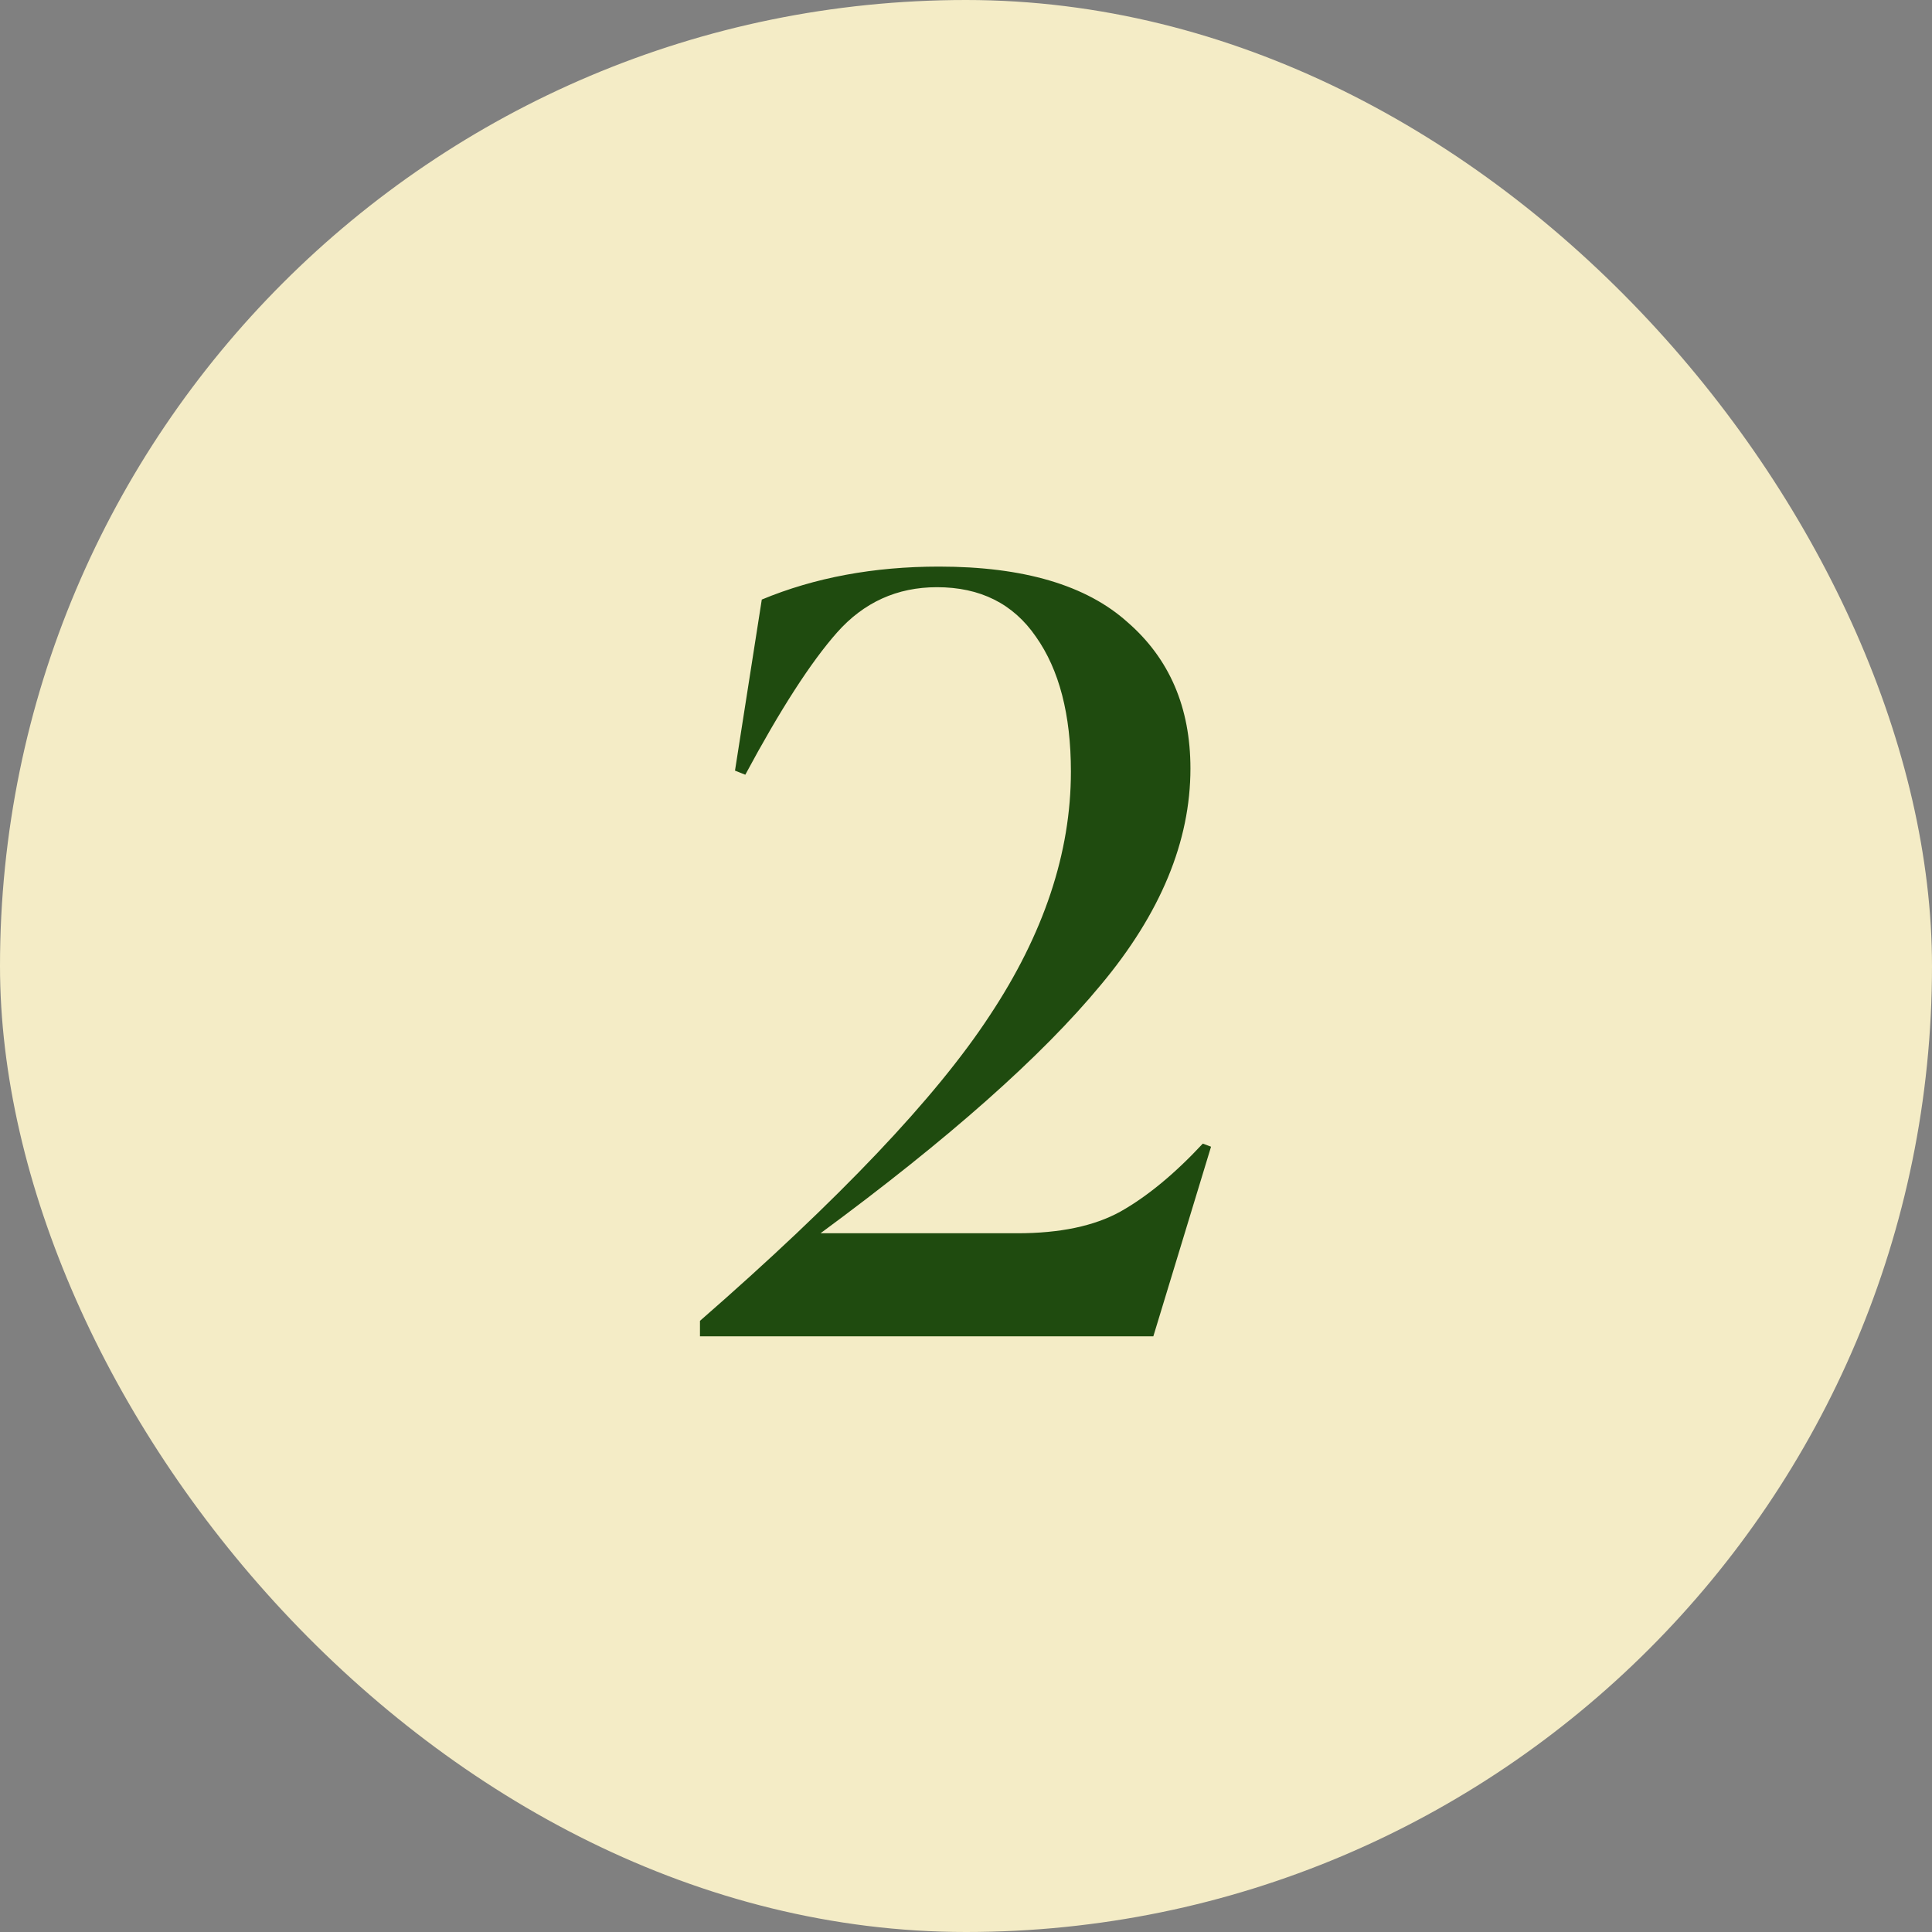
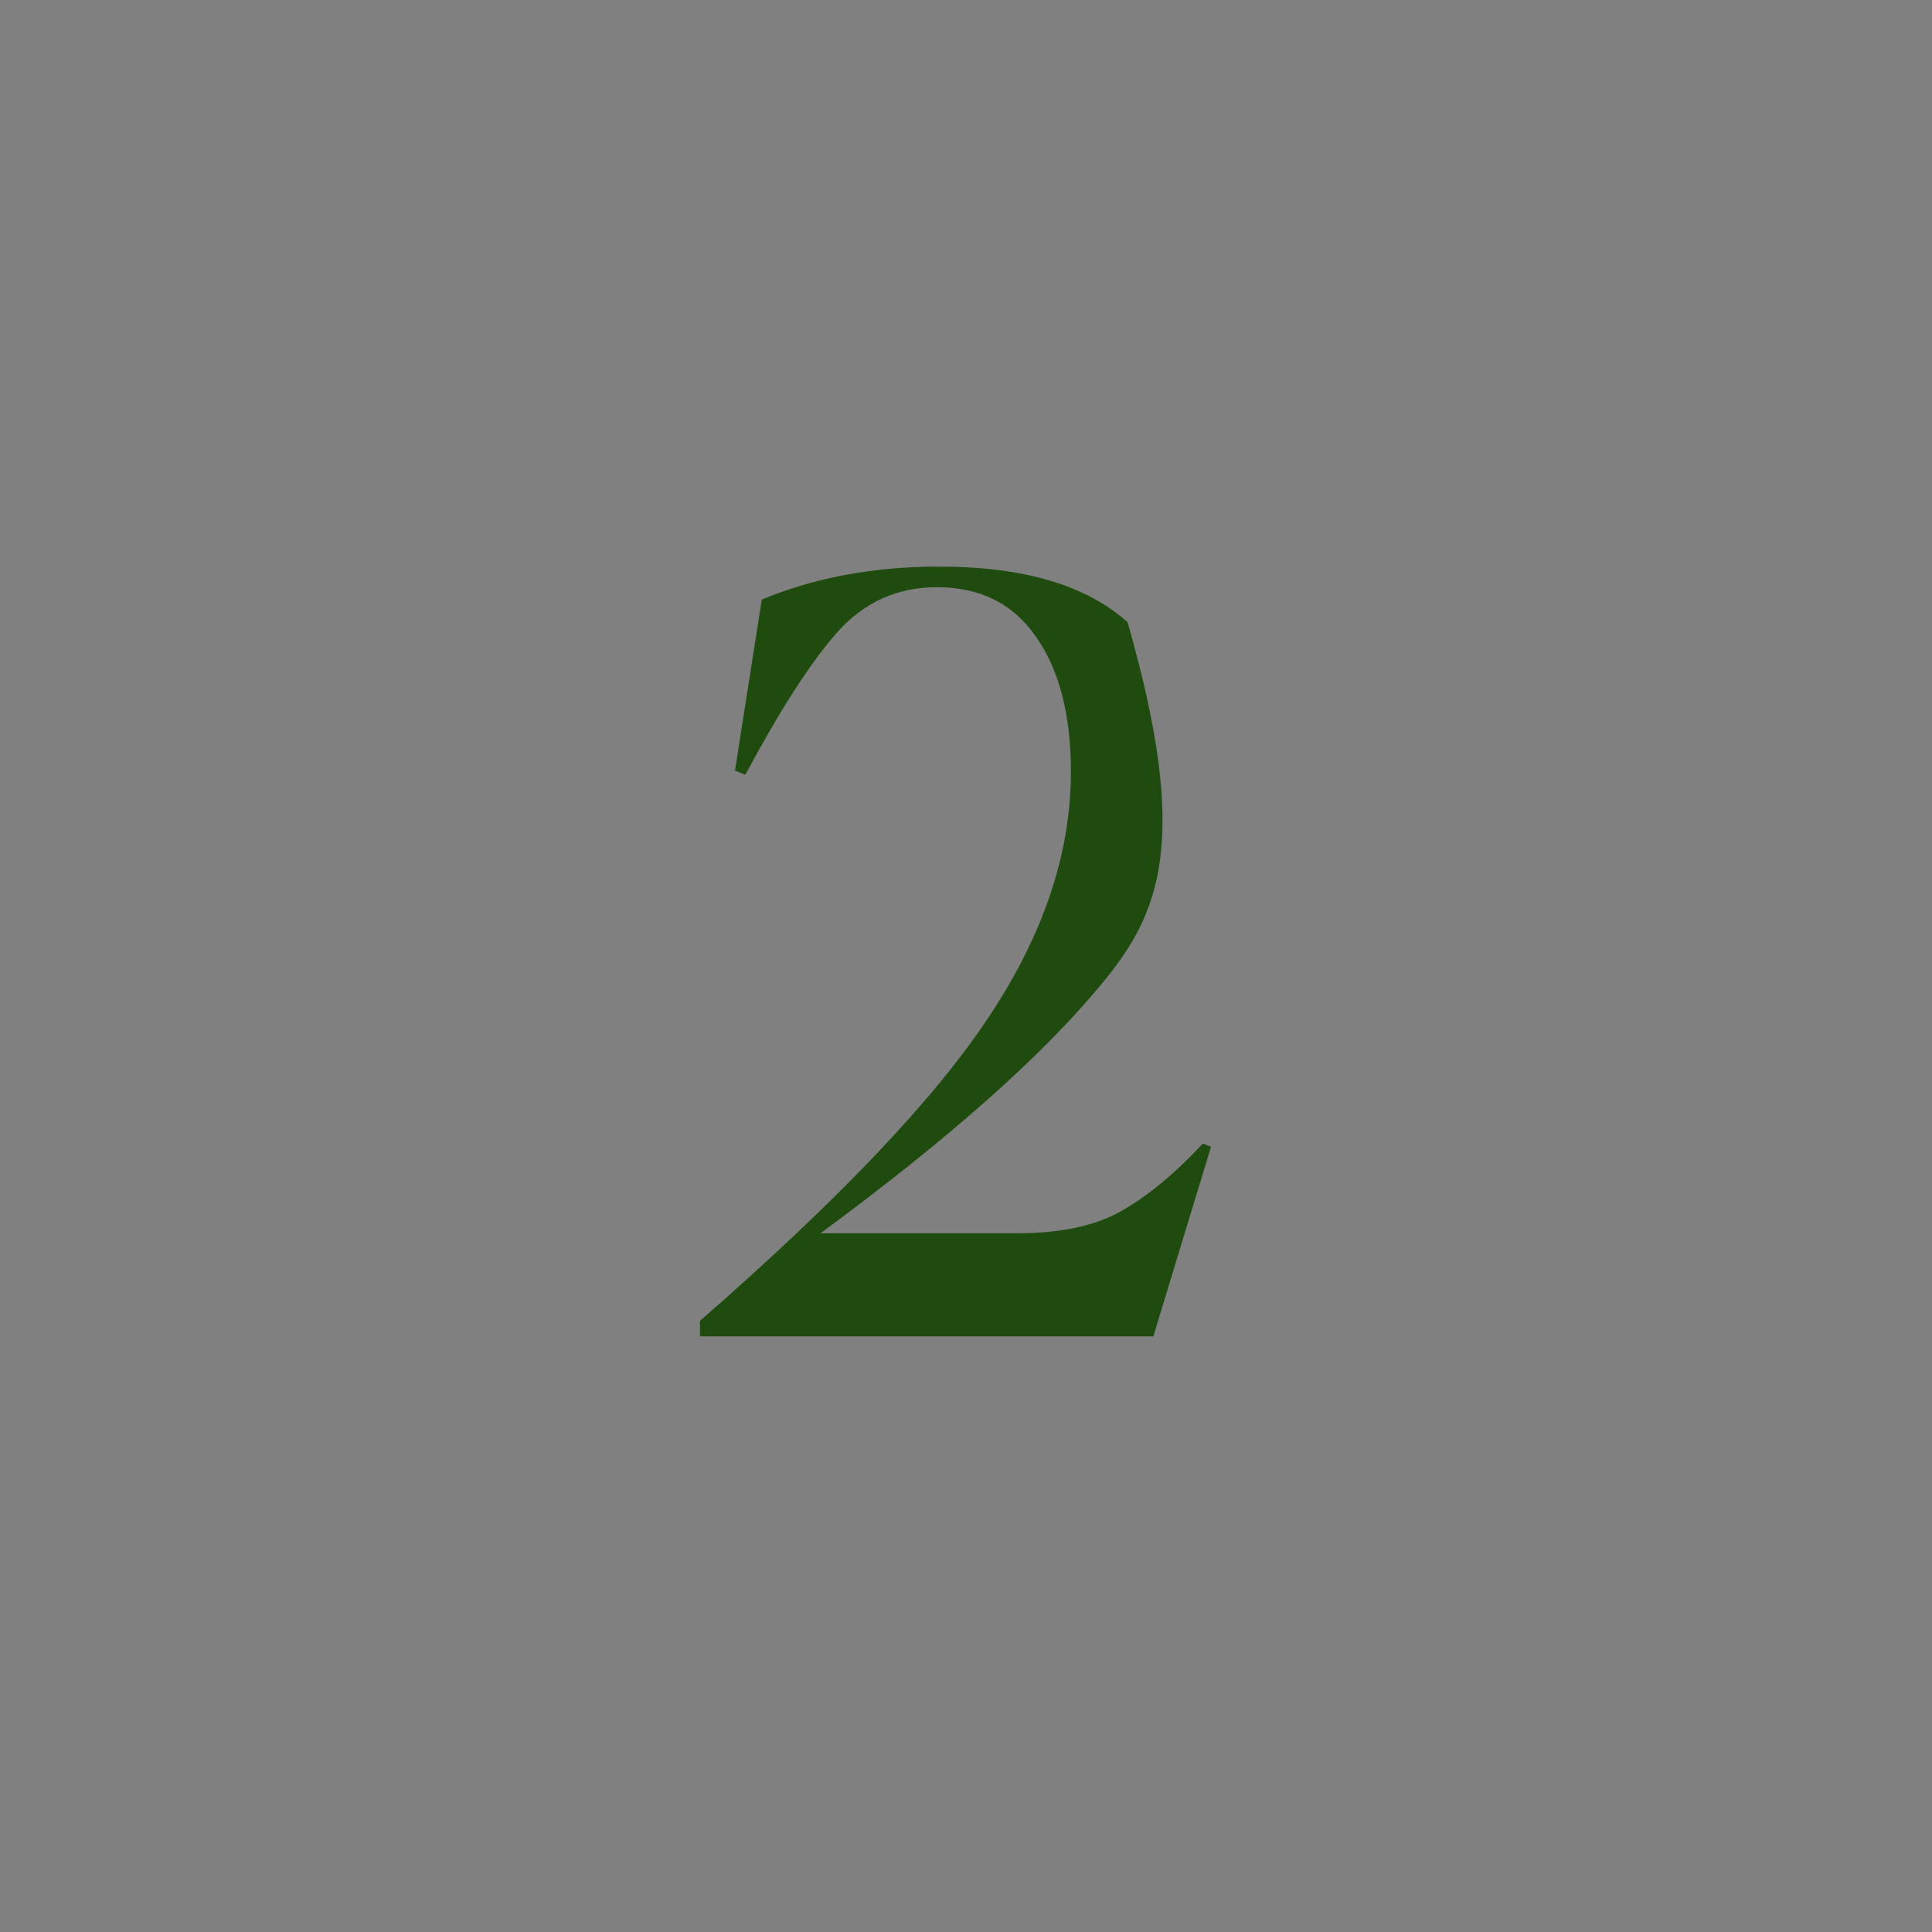
<svg xmlns="http://www.w3.org/2000/svg" width="60" height="60" viewBox="0 0 60 60" fill="none">
  <rect x="0" y="0" width="60" height="60" fill="#808080" stroke="none" />
-   <rect width="60" height="60" rx="30" fill="#F4ECC6" />
-   <path d="M21.738 41.5V41.02C26.069 37.244 29.066 34.087 30.73 31.548C32.416 29.009 33.258 26.481 33.258 23.964C33.258 22.193 32.895 20.796 32.17 19.772C31.466 18.748 30.442 18.236 29.098 18.236C27.861 18.236 26.826 18.705 25.994 19.644C25.183 20.561 24.234 22.033 23.146 24.06L22.826 23.932L23.658 18.62C25.301 17.937 27.136 17.596 29.162 17.596C31.786 17.596 33.738 18.172 35.018 19.324C36.319 20.455 36.97 21.969 36.97 23.868C36.97 26.129 36.042 28.369 34.186 30.588C32.352 32.807 29.45 35.377 25.482 38.3H31.594C32.917 38.3 33.983 38.076 34.794 37.628C35.626 37.159 36.48 36.455 37.354 35.516L37.61 35.612L35.818 41.5H21.738Z" fill="#1F4B0F" />
+   <path d="M21.738 41.5V41.02C26.069 37.244 29.066 34.087 30.73 31.548C32.416 29.009 33.258 26.481 33.258 23.964C33.258 22.193 32.895 20.796 32.17 19.772C31.466 18.748 30.442 18.236 29.098 18.236C27.861 18.236 26.826 18.705 25.994 19.644C25.183 20.561 24.234 22.033 23.146 24.06L22.826 23.932L23.658 18.62C25.301 17.937 27.136 17.596 29.162 17.596C31.786 17.596 33.738 18.172 35.018 19.324C36.97 26.129 36.042 28.369 34.186 30.588C32.352 32.807 29.45 35.377 25.482 38.3H31.594C32.917 38.3 33.983 38.076 34.794 37.628C35.626 37.159 36.48 36.455 37.354 35.516L37.61 35.612L35.818 41.5H21.738Z" fill="#1F4B0F" />
</svg>